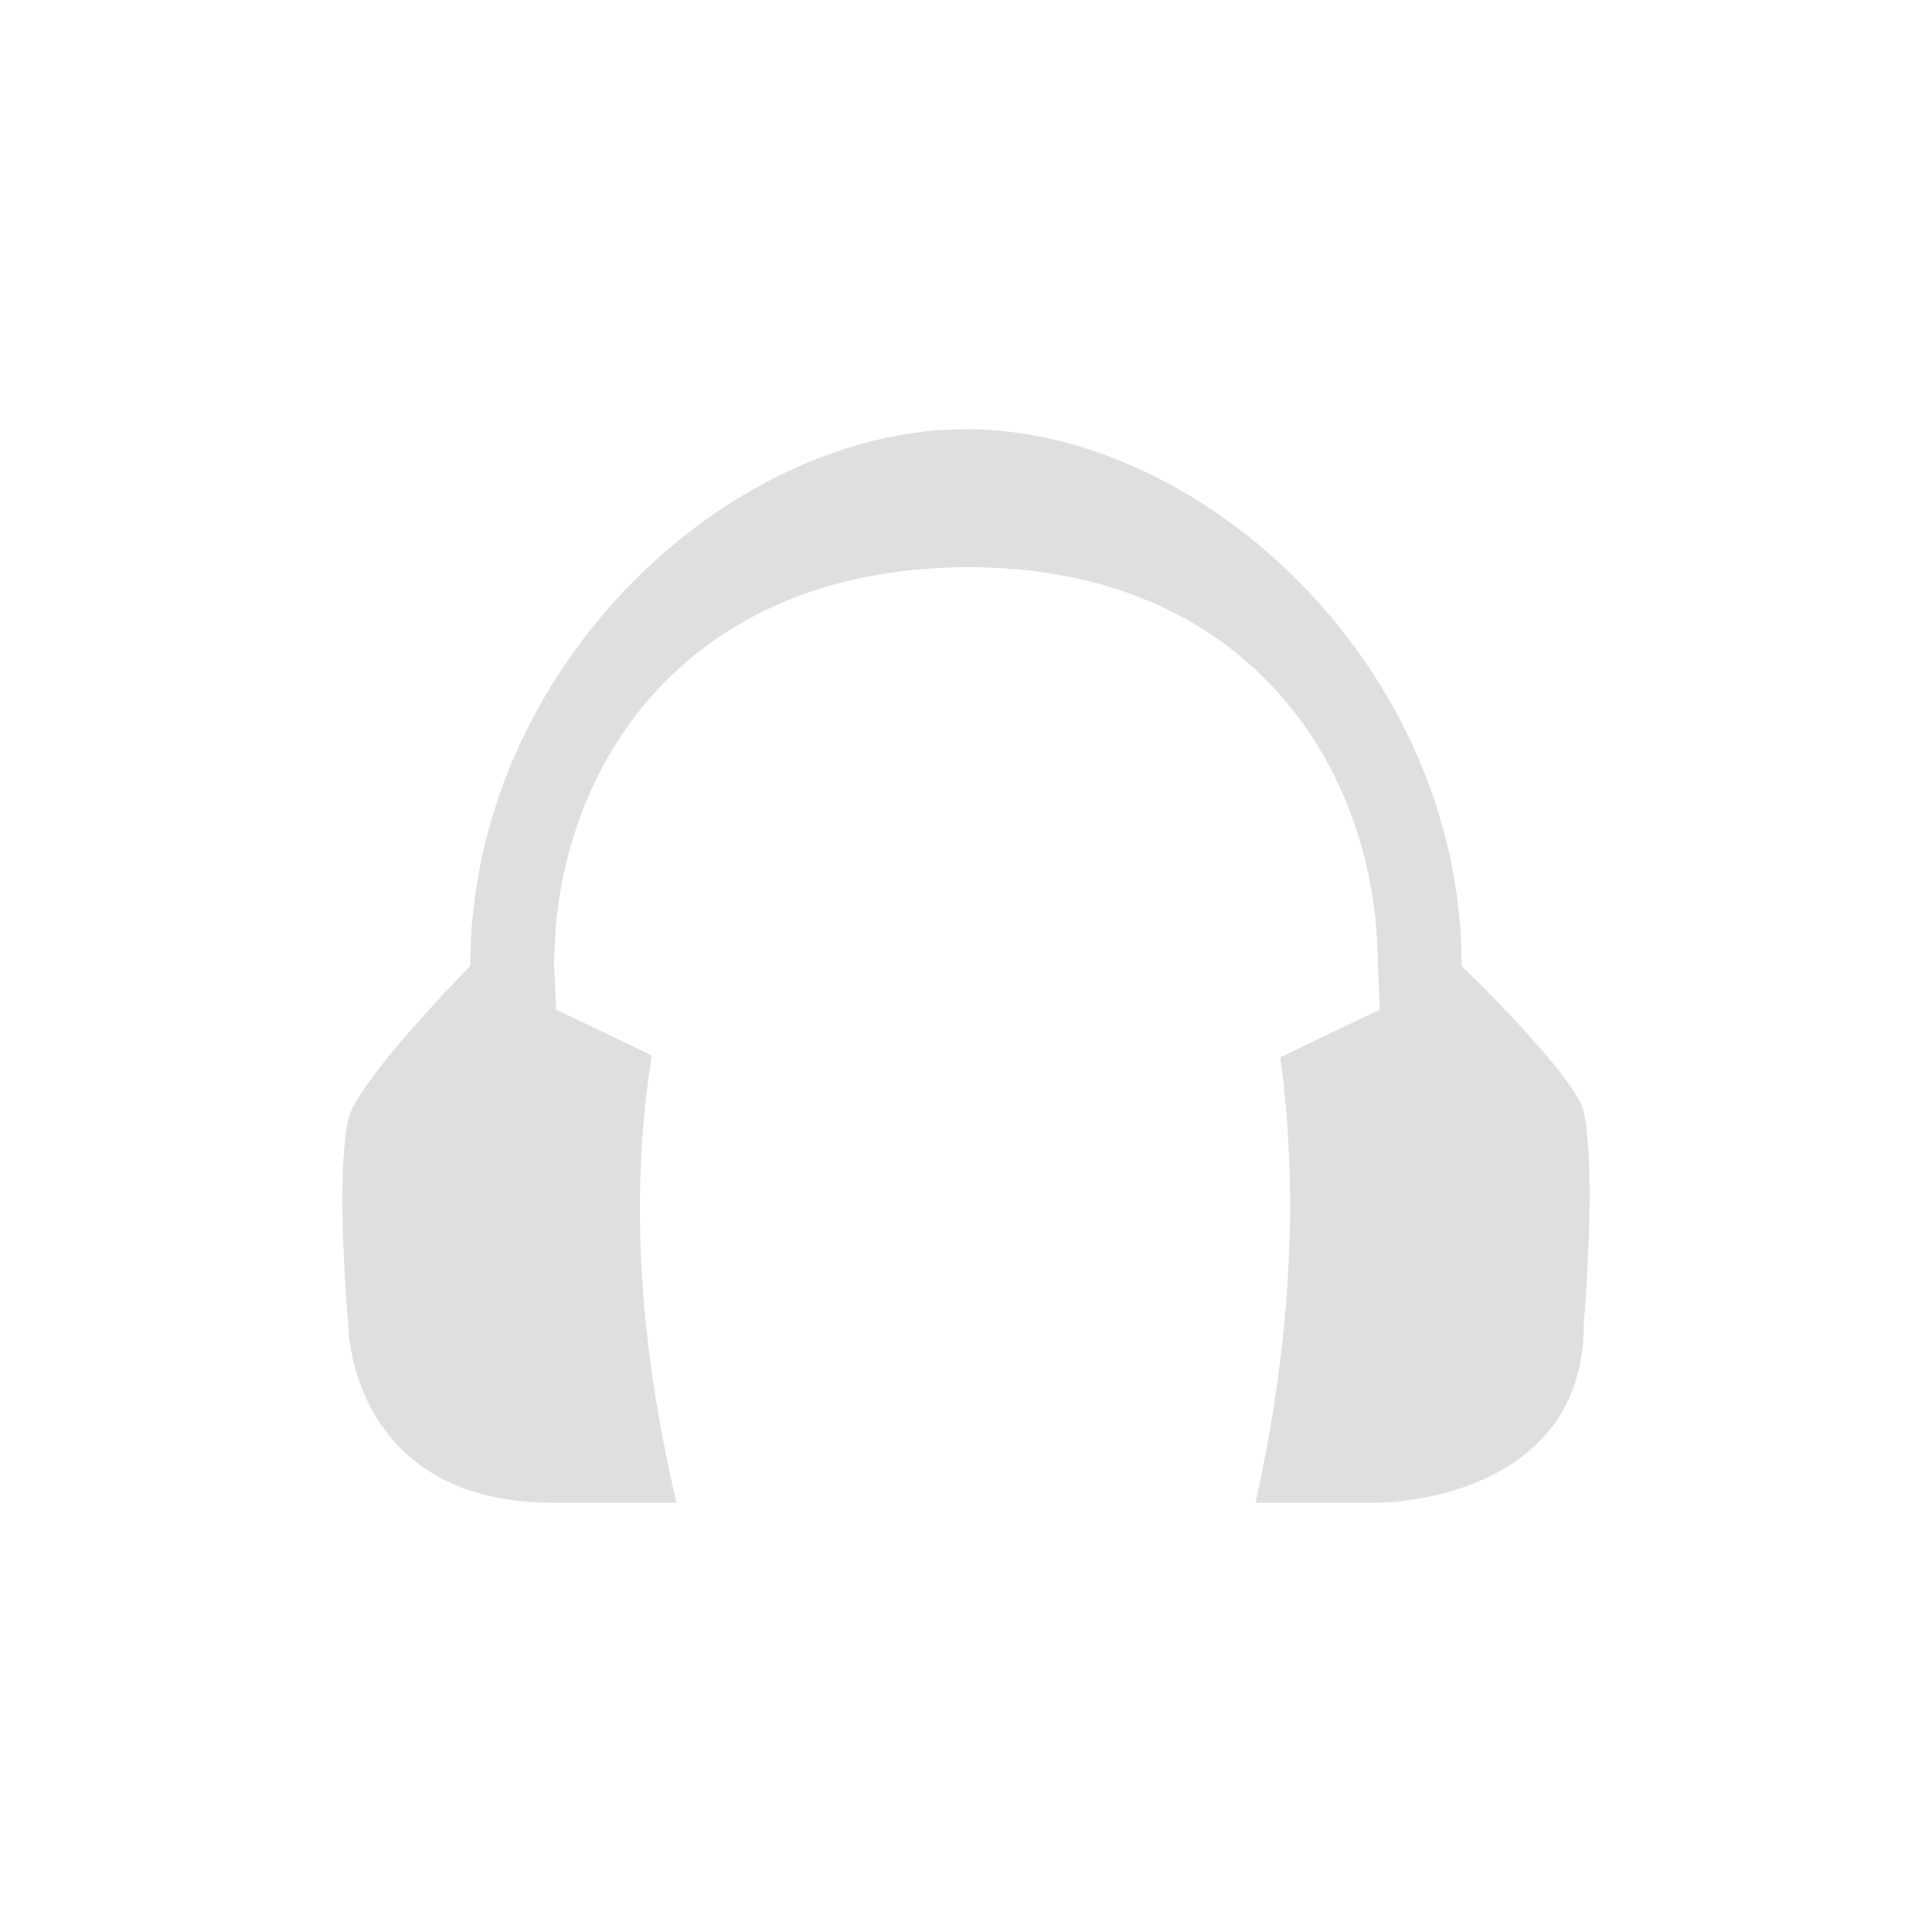
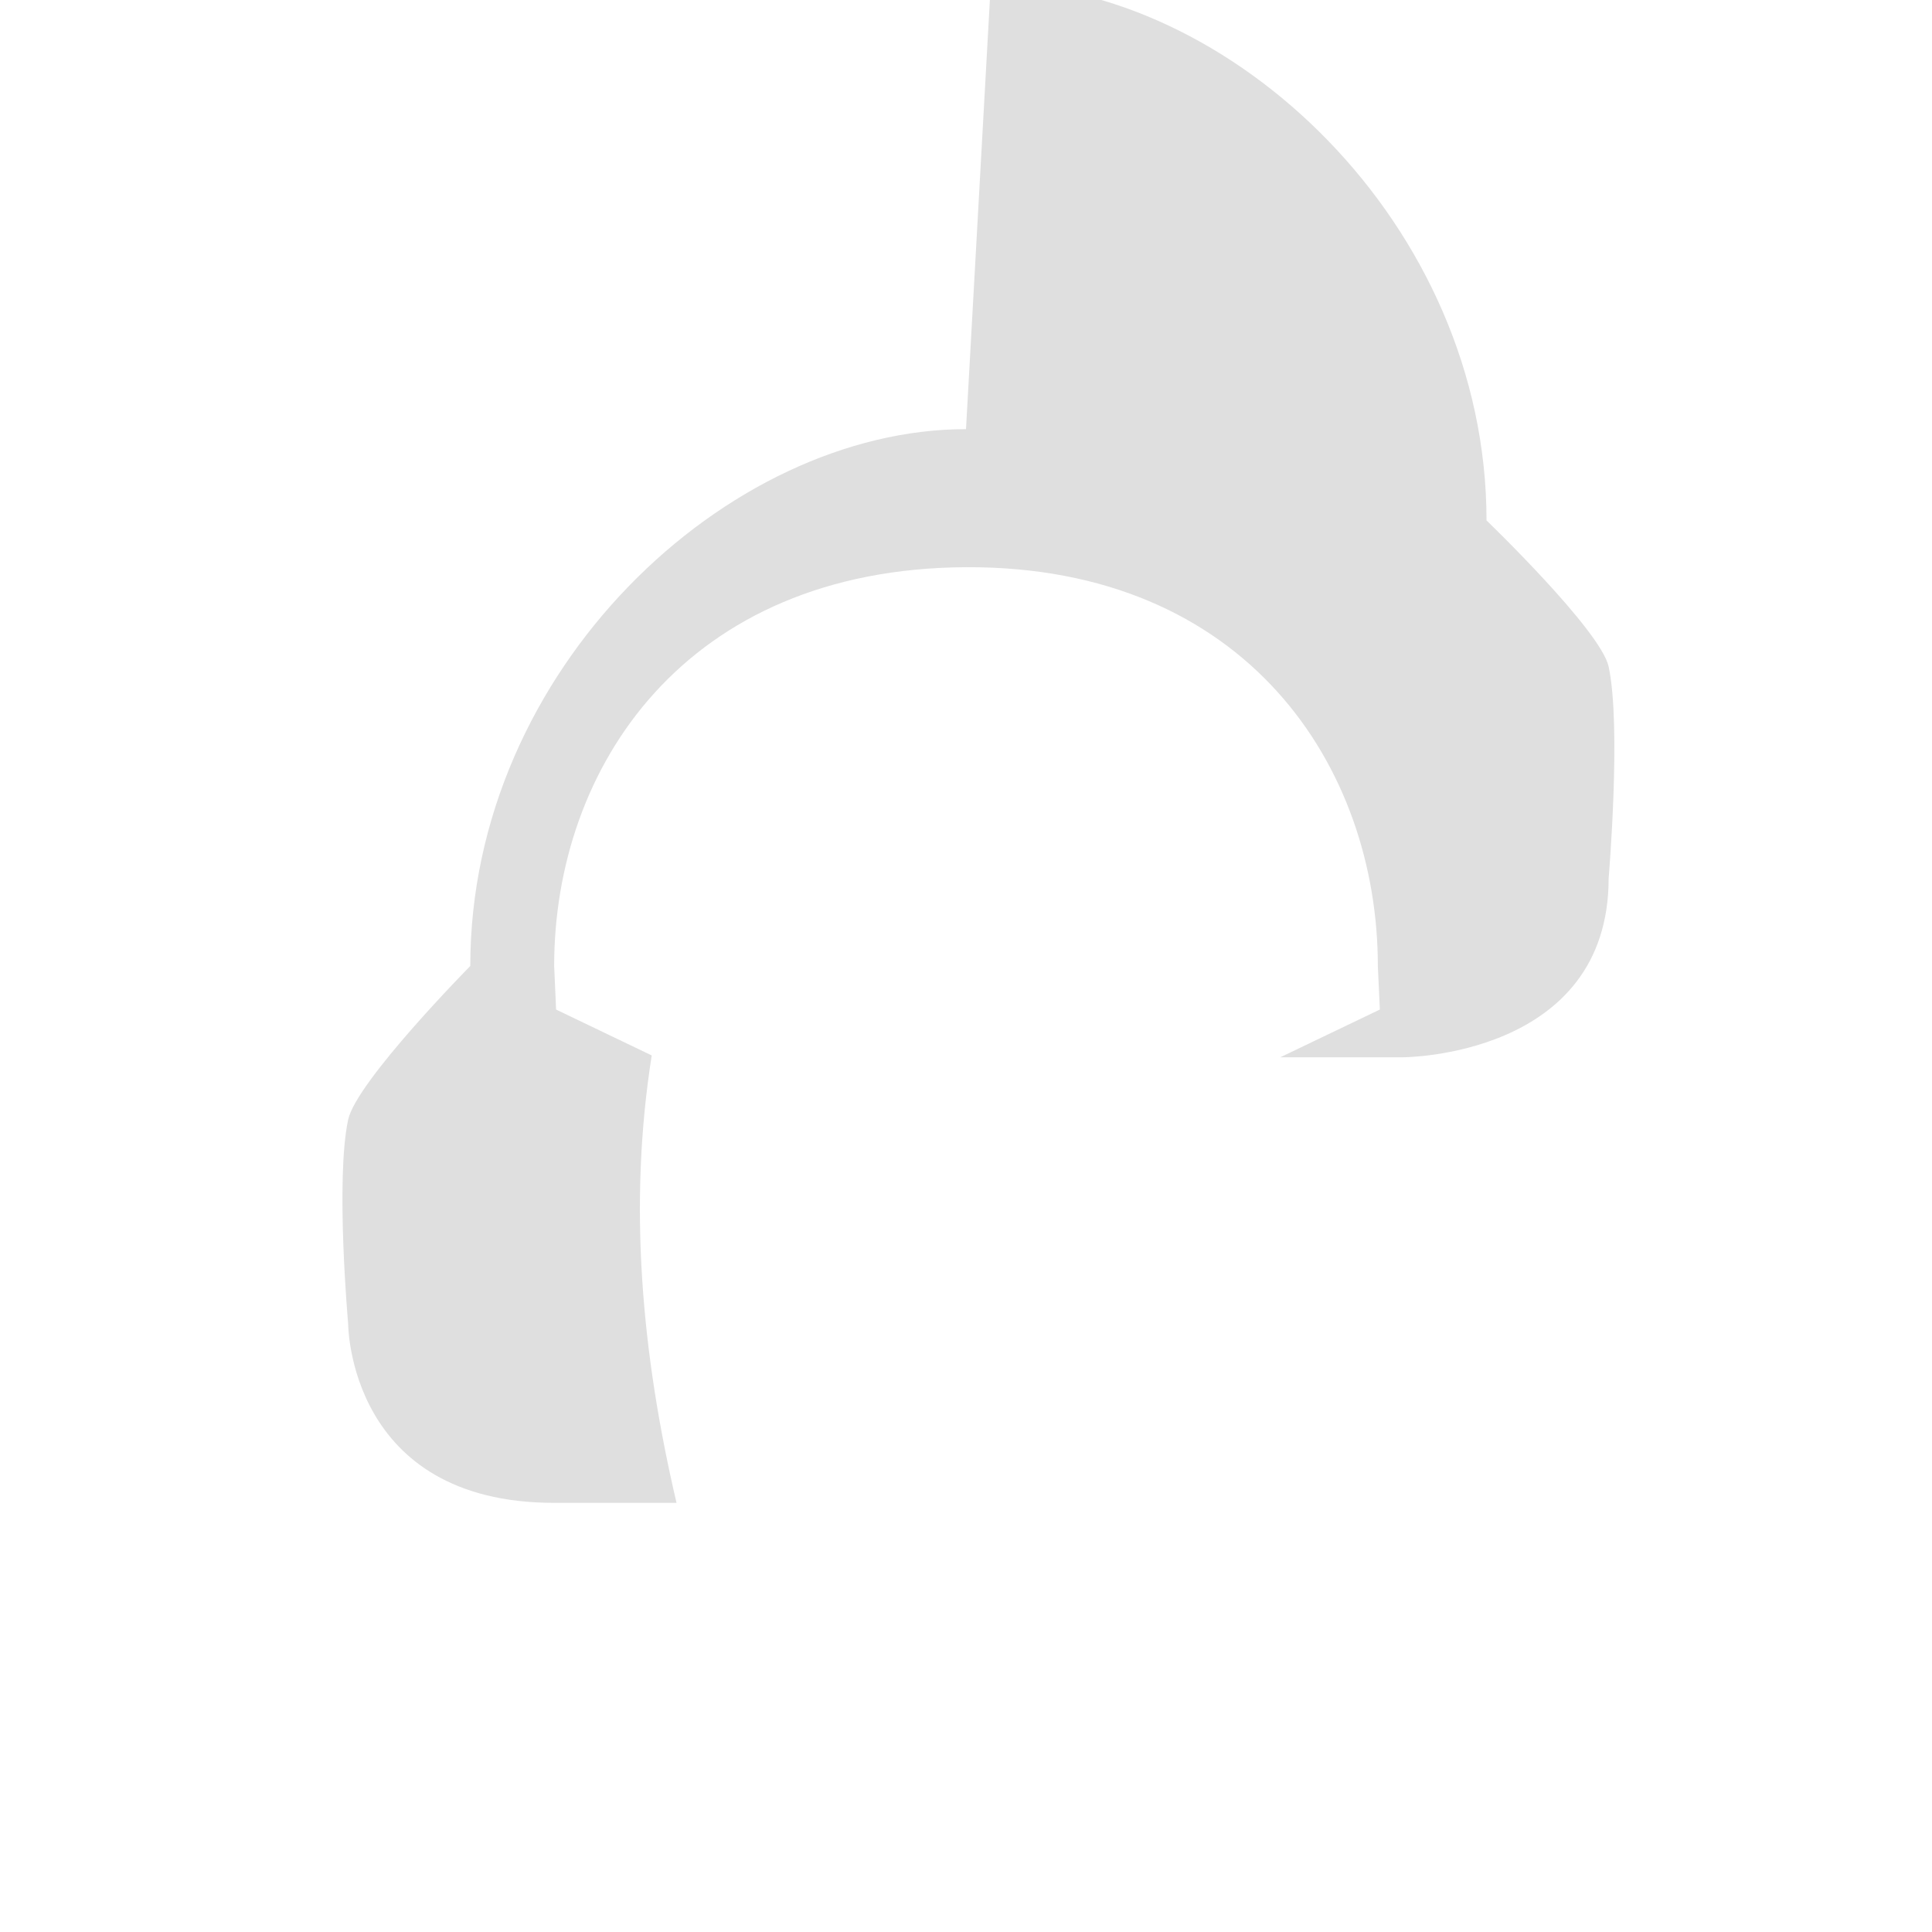
<svg xmlns="http://www.w3.org/2000/svg" width="100%" height="100%" viewBox="-4 -4 24 24">
  <defs>
    <style id="current-color-scheme" type="text/css">
   .ColorScheme-Text { color:#dfdfdf; } .ColorScheme-Highlight { color:#4285f4; } .ColorScheme-NeutralText { color:#ff9800; } .ColorScheme-PositiveText { color:#4caf50; } .ColorScheme-NegativeText { color:#f44336; }
  </style>
  </defs>
-   <path style="fill:currentColor" class="ColorScheme-Text" d="m8 1.331c-2.961 0-6.158 2.979-6.158 6.669 0 0-1.413 1.432-1.517 1.908-.16.742 0 2.538 0 2.538s0 2.223 2.559 2.223h1.52c-.434-1.853-.601-3.705-.308-5.558l-1.188-.57-.024-.541c0-2.468 1.628-4.937 5.116-4.954 3.488-.016 5.116 2.486 5.116 4.954l.025.541-1.237.593c.246 1.81.107 3.659-.308 5.535h1.52s2.559 0 2.559-2.223c0 0 .16-1.888 0-2.63-.099-.452-1.517-1.816-1.517-1.816 0-3.69-3.197-6.669-6.158-6.669z" fill="#dfdfdf" />
+   <path style="fill:currentColor" class="ColorScheme-Text" d="m8 1.331c-2.961 0-6.158 2.979-6.158 6.669 0 0-1.413 1.432-1.517 1.908-.16.742 0 2.538 0 2.538s0 2.223 2.559 2.223h1.52c-.434-1.853-.601-3.705-.308-5.558l-1.188-.57-.024-.541c0-2.468 1.628-4.937 5.116-4.954 3.488-.016 5.116 2.486 5.116 4.954l.025.541-1.237.593h1.52s2.559 0 2.559-2.223c0 0 .16-1.888 0-2.63-.099-.452-1.517-1.816-1.517-1.816 0-3.69-3.197-6.669-6.158-6.669z" fill="#dfdfdf" />
</svg>